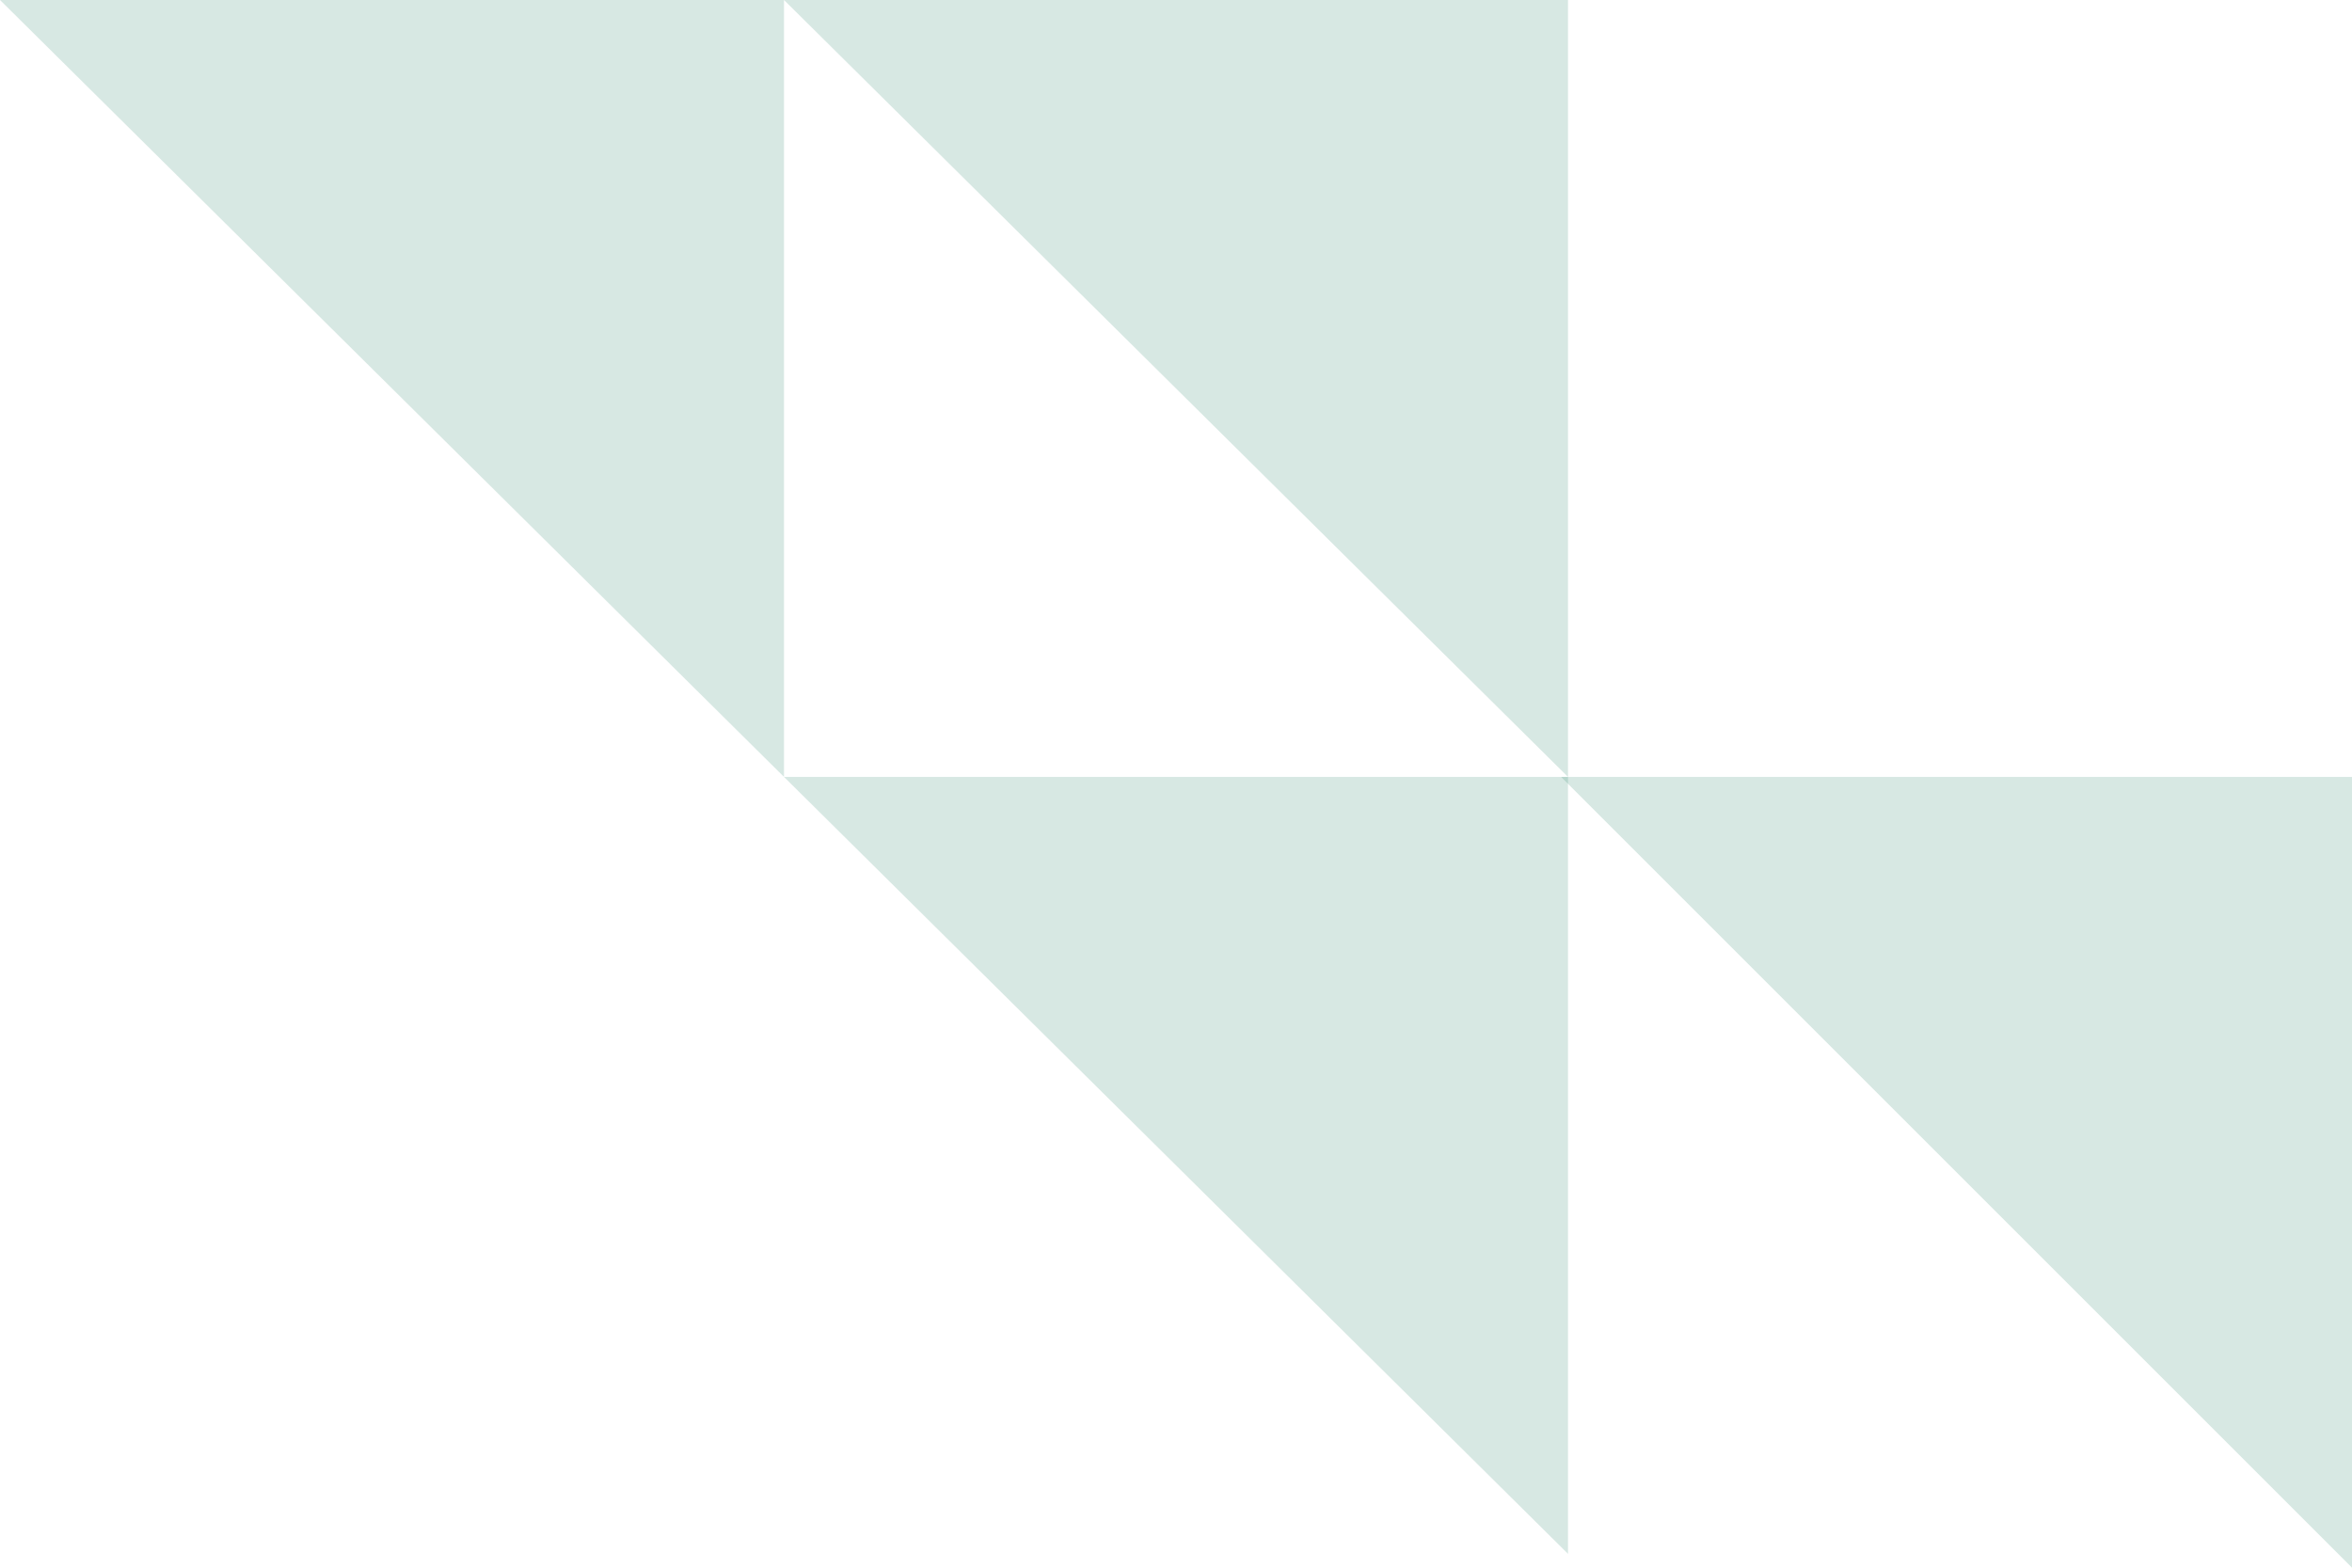
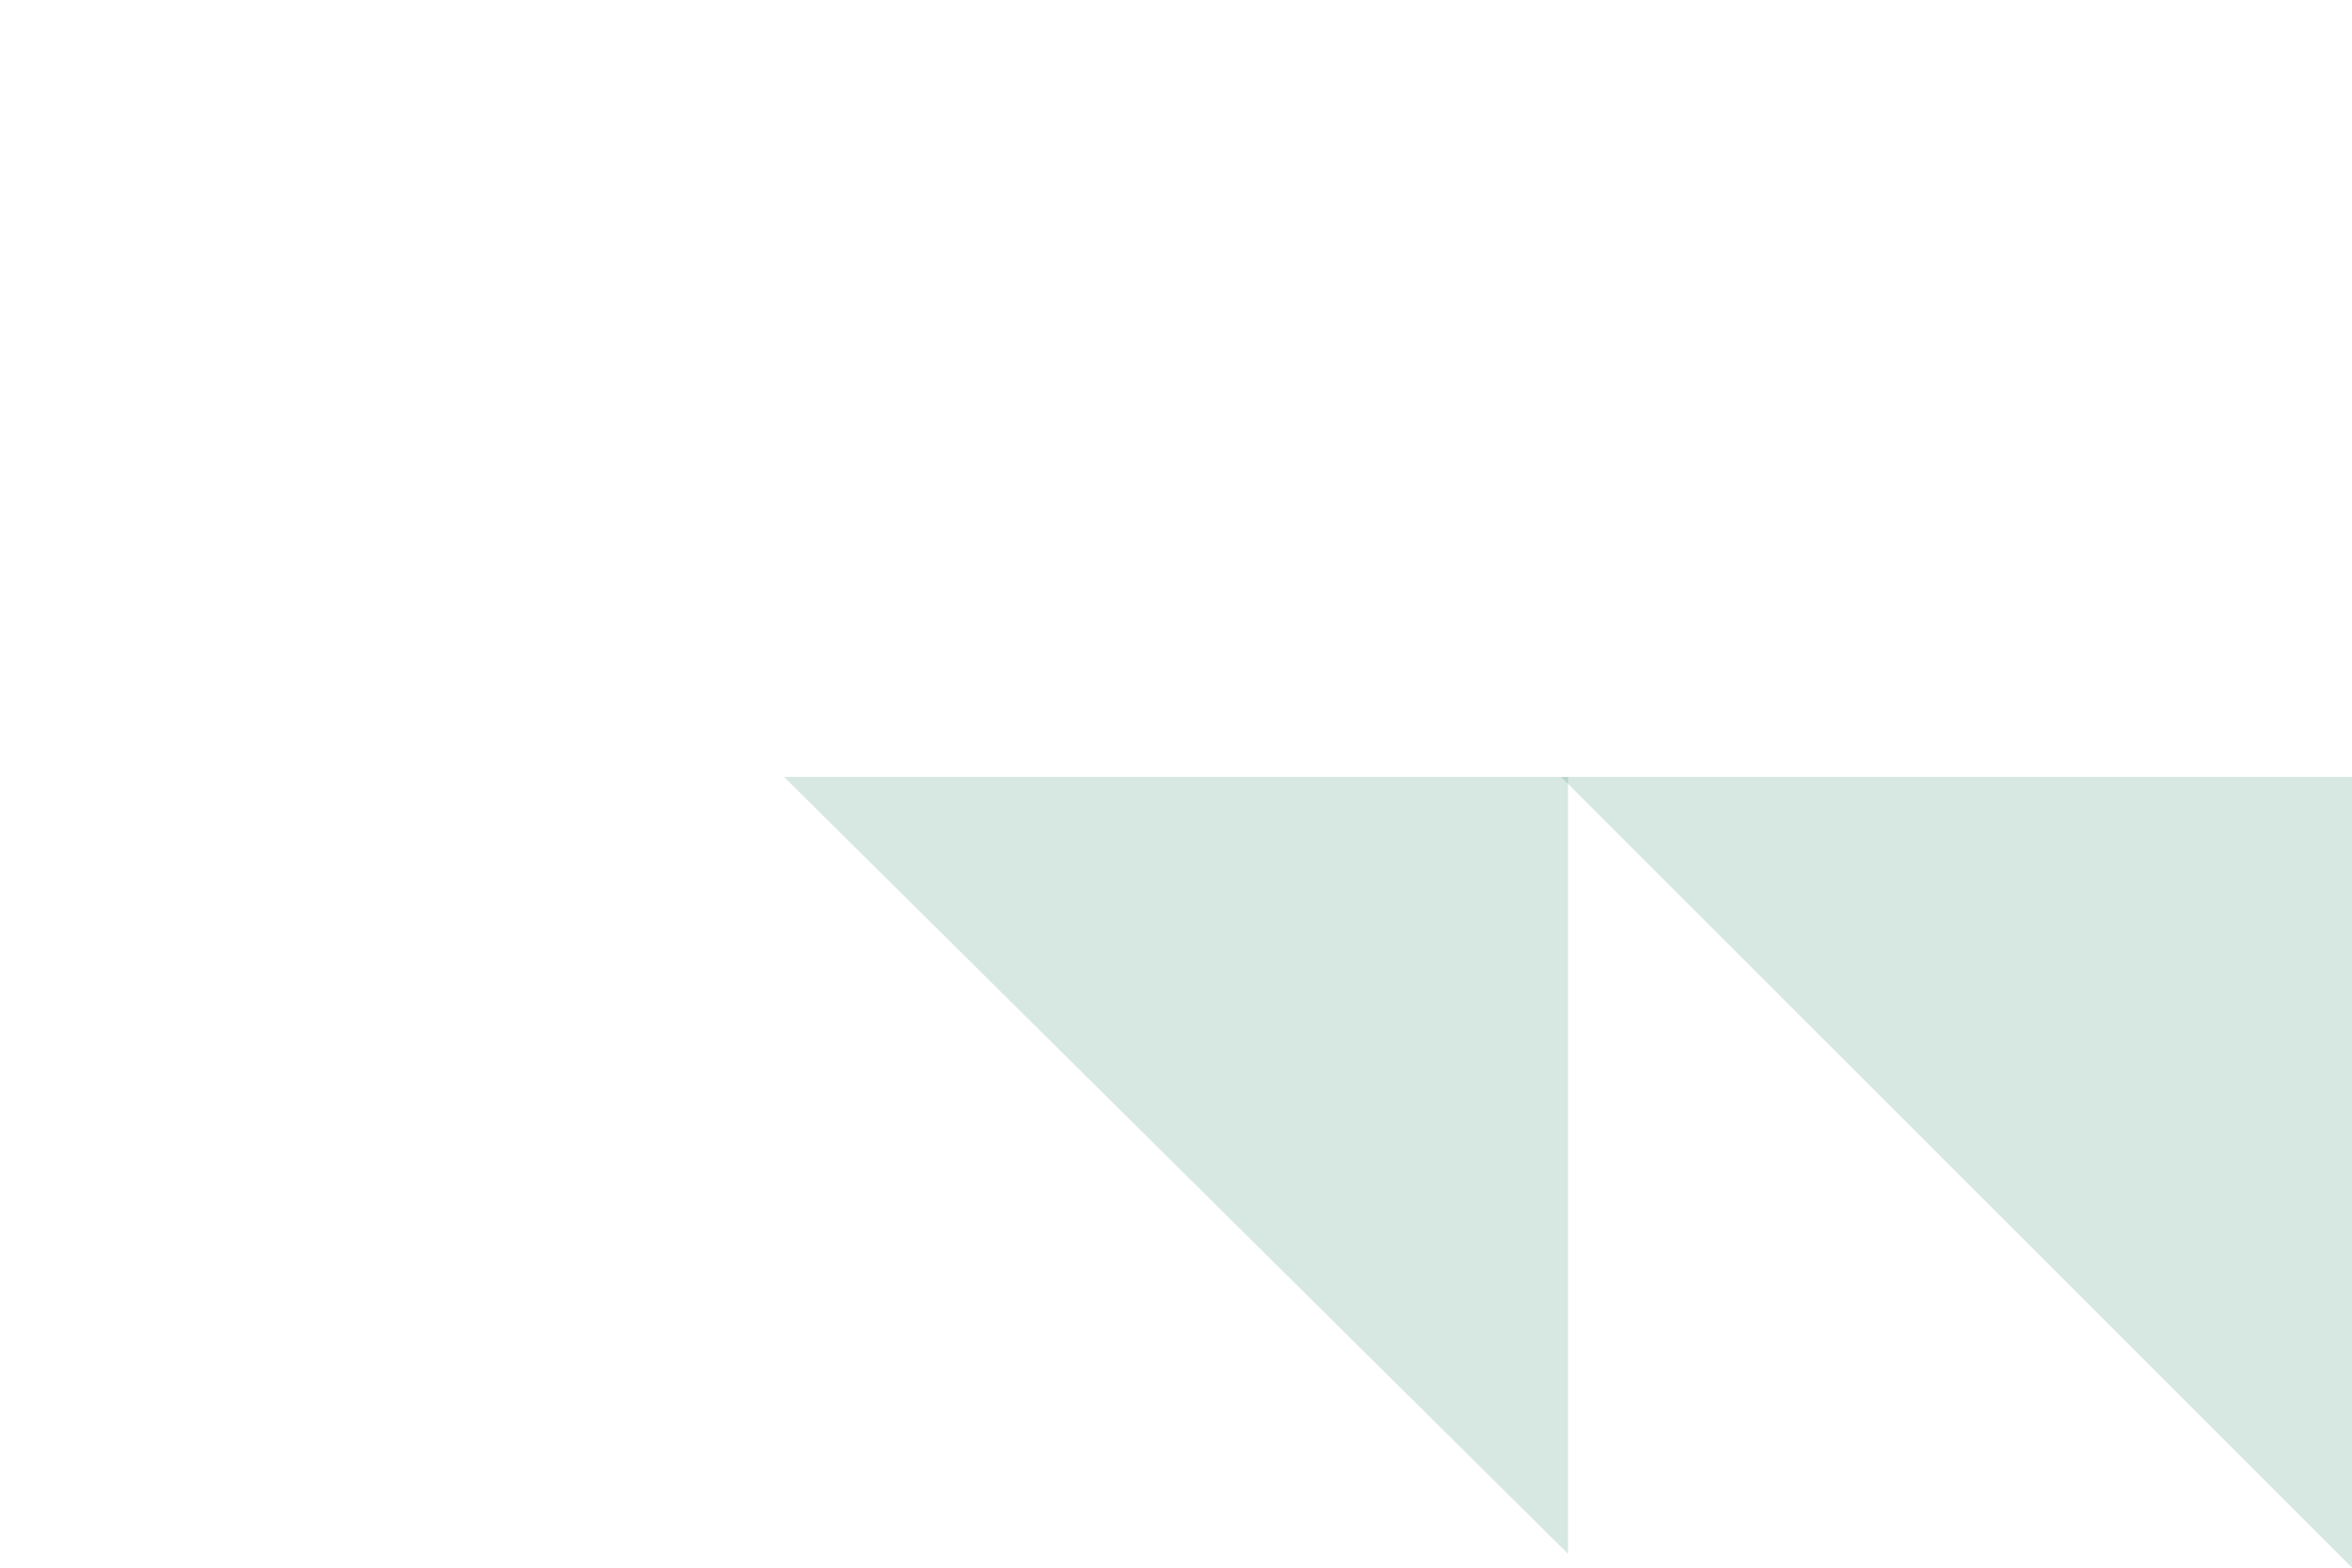
<svg xmlns="http://www.w3.org/2000/svg" width="678" height="452" viewBox="0 0 678 452" fill="none">
  <path opacity="0.2" d="M450 224L678 452V224H450Z" fill="#3B8F75" />
  <path opacity="0.2" d="M226 224L452 448V224H226Z" fill="#3B8F75" />
-   <path opacity="0.2" d="M0 0L226 224V0H0Z" fill="#3B8F75" />
-   <path opacity="0.2" d="M226 0L452 224V0H226Z" fill="#3B8F75" />
+   <path opacity="0.2" d="M0 0V0H0Z" fill="#3B8F75" />
</svg>